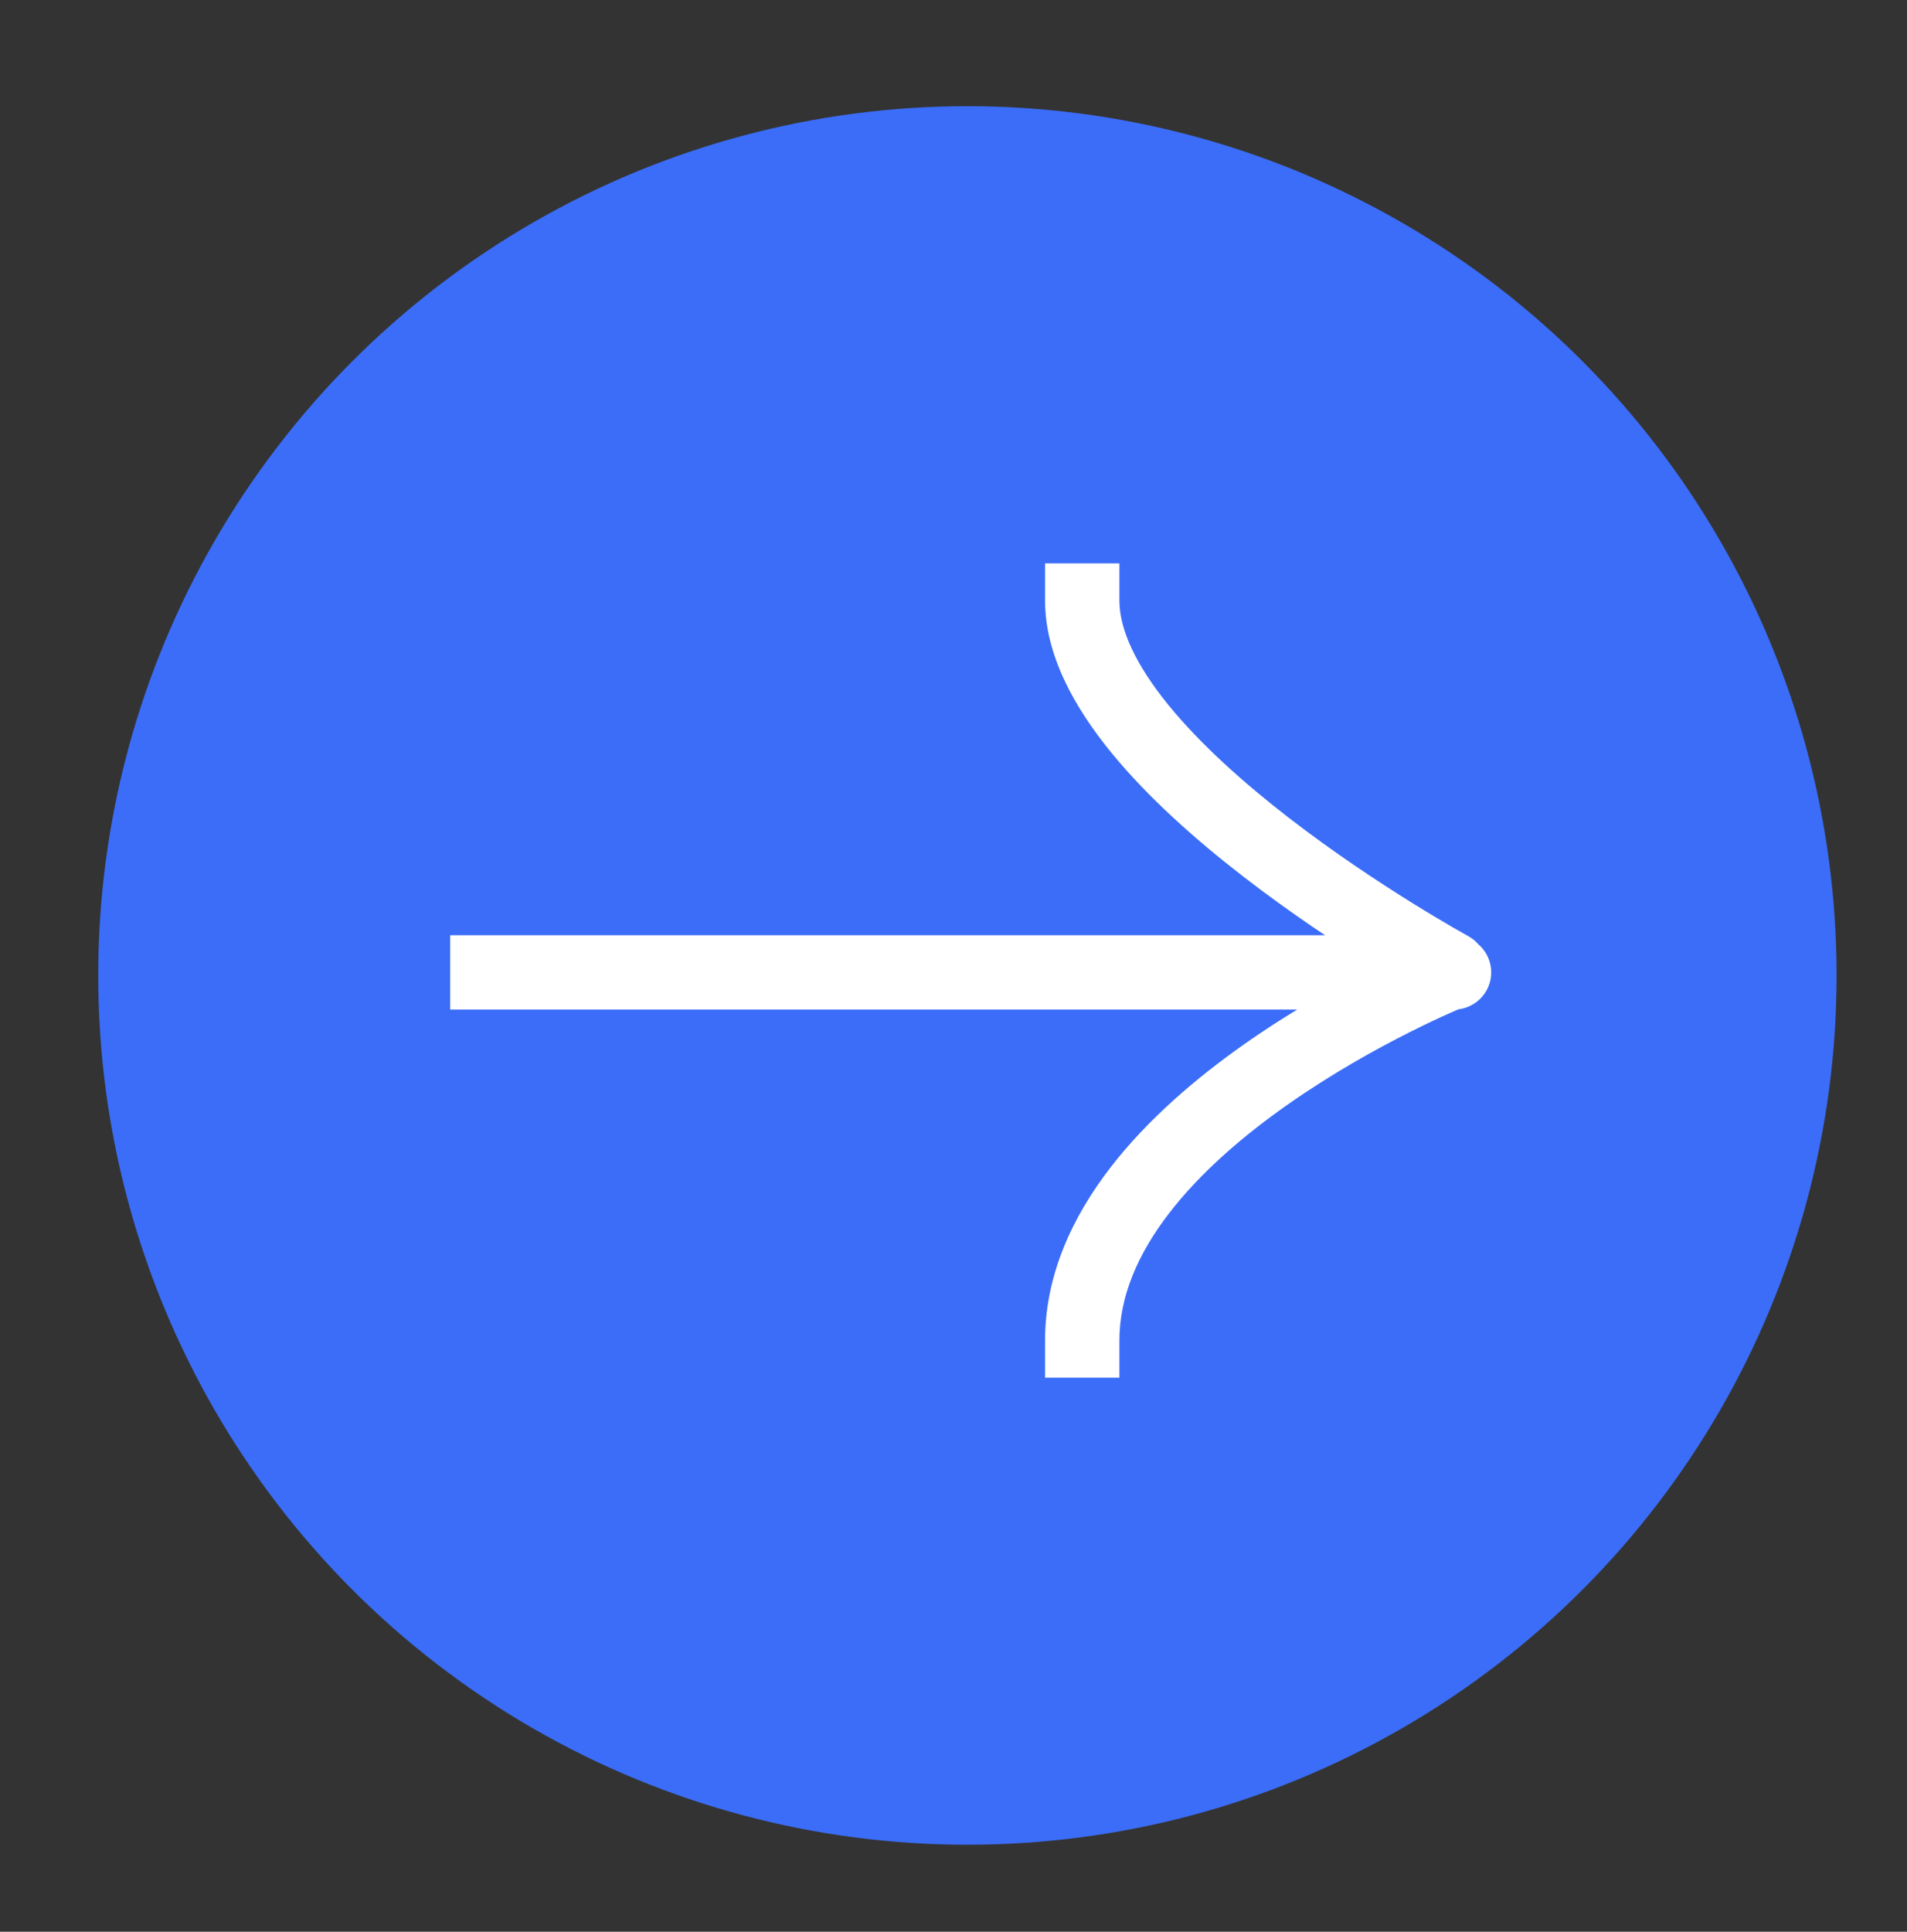
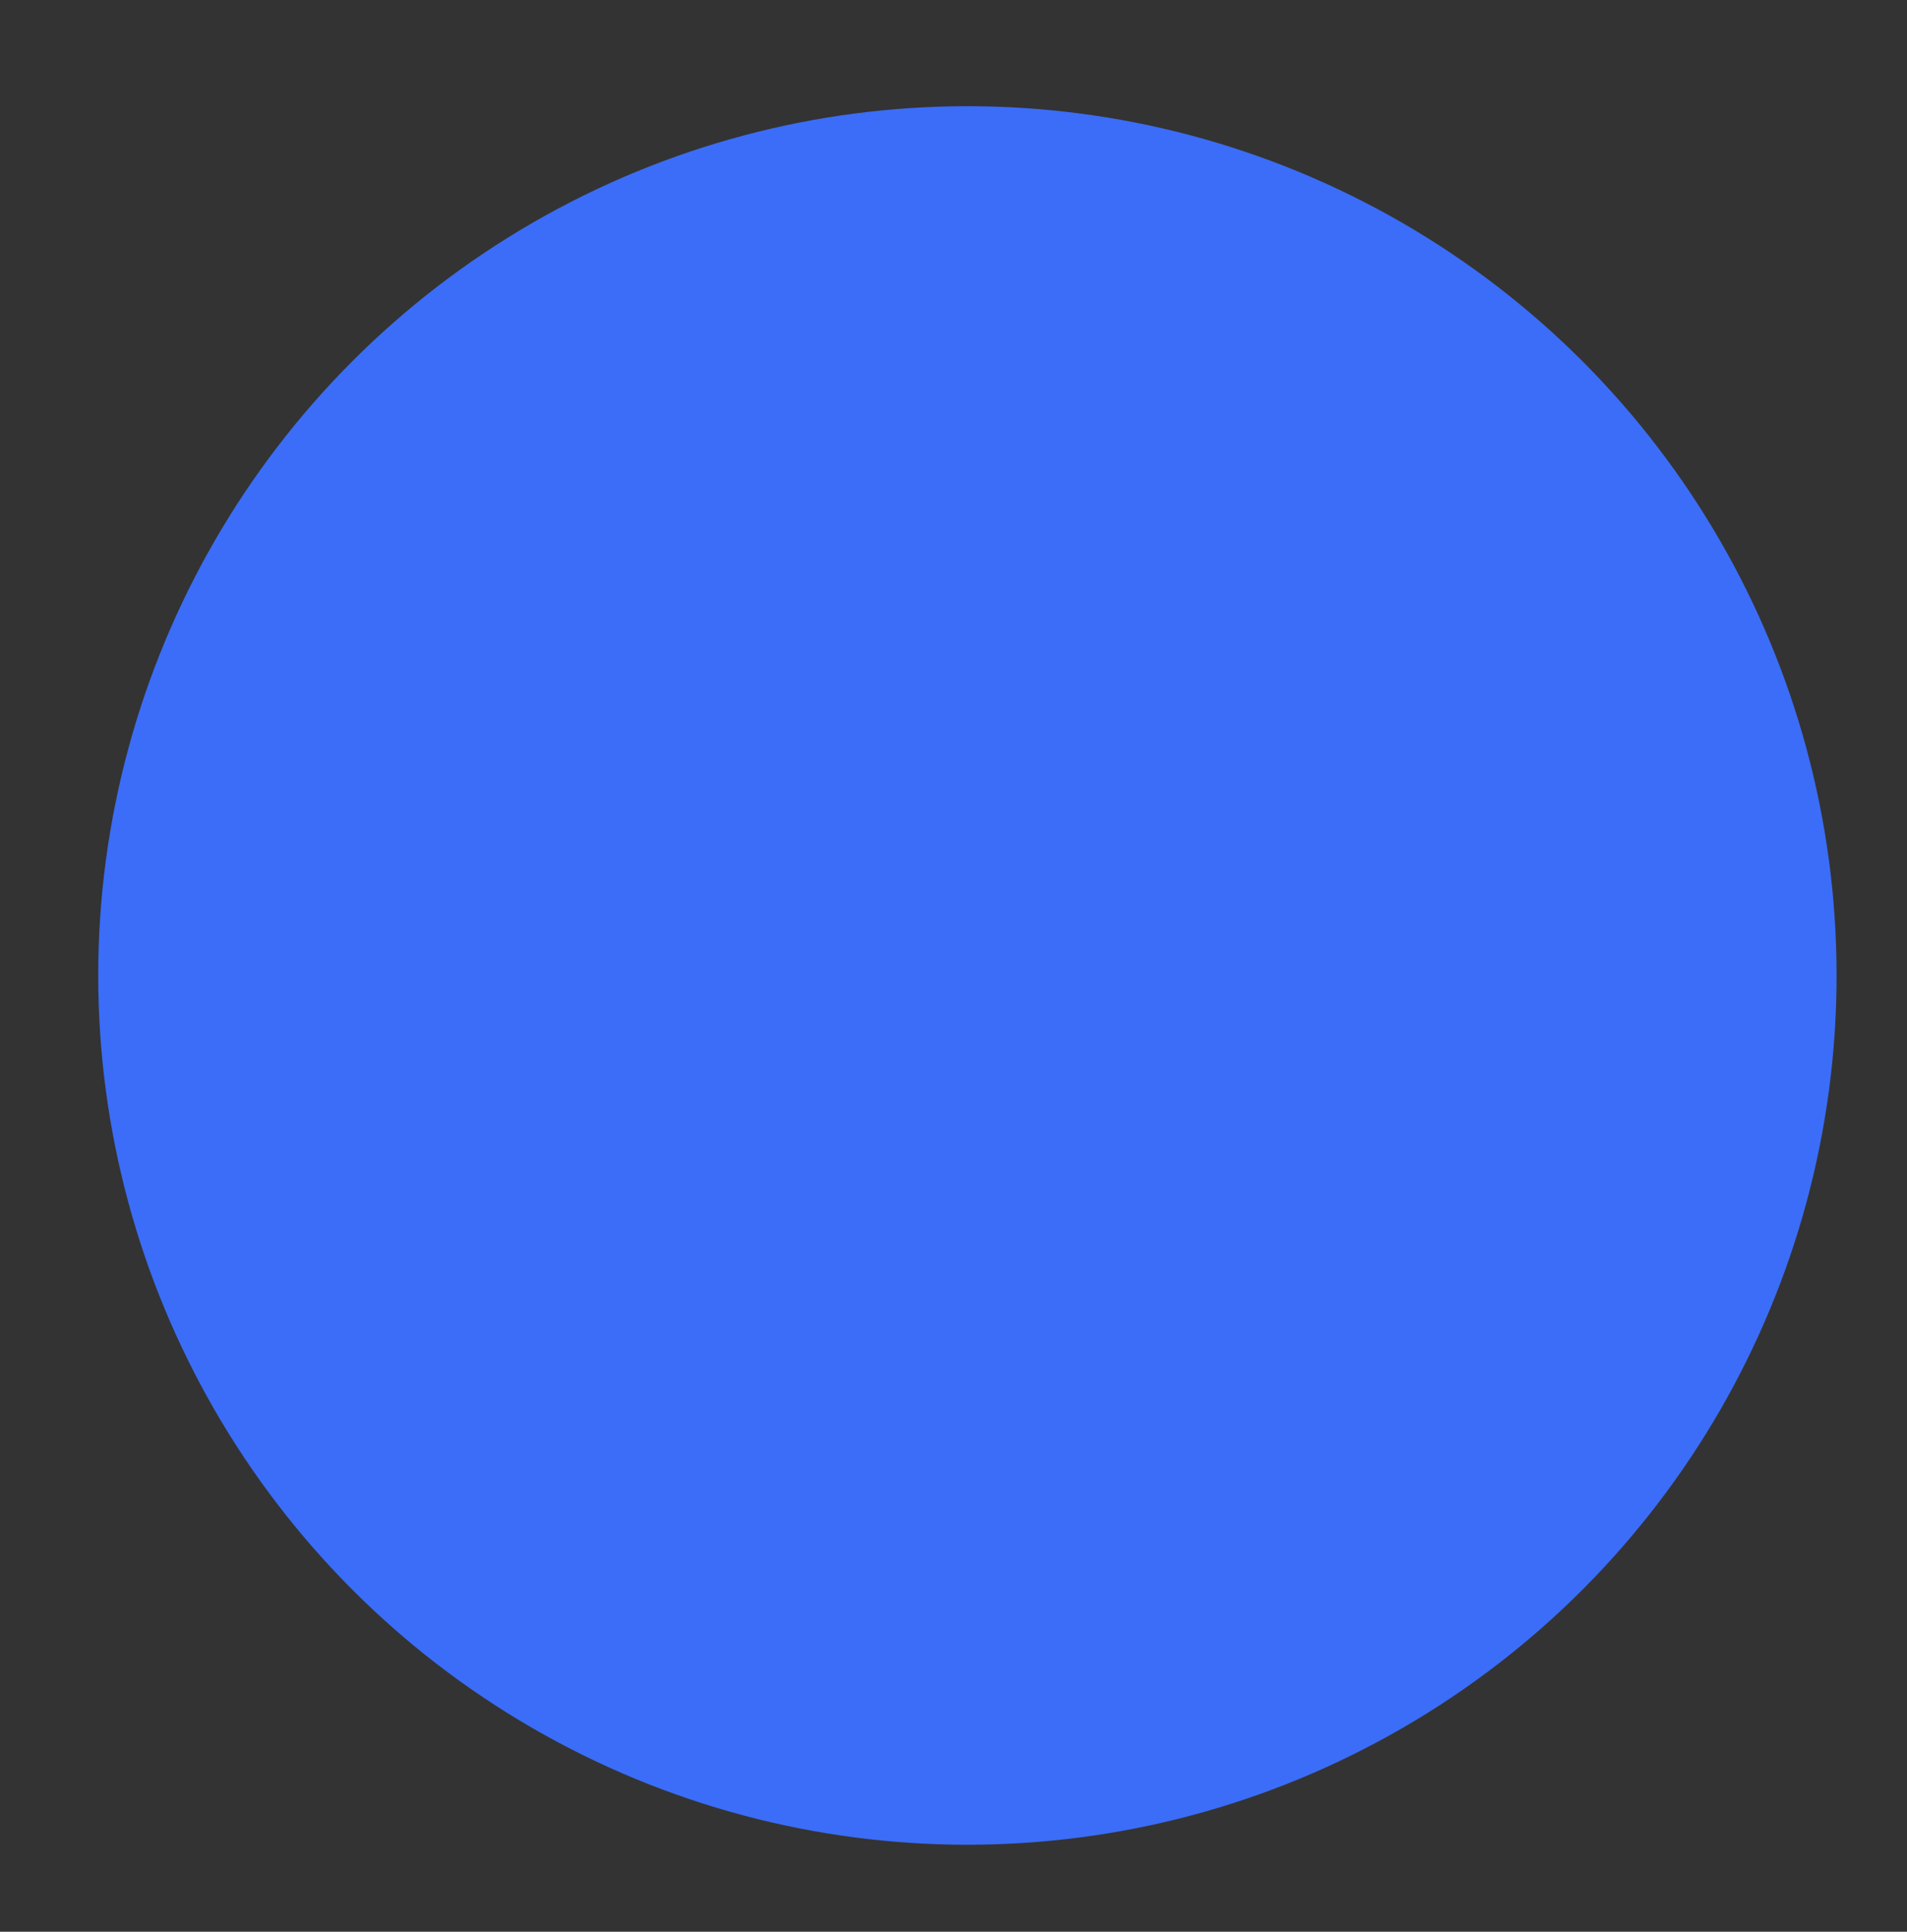
<svg xmlns="http://www.w3.org/2000/svg" width="79" height="80" viewBox="0 0 79 80" fill="none">
  <rect x="0" y="0" width="79" height="80" fill="#333333" stroke="none" />
  <ellipse cx="40.076" cy="40.398" rx="36.007" ry="36" fill="#3B6DF8" />
-   <path d="M20.19 38.731H18.65V41.81H20.19V38.731ZM60.235 41.81C61.085 41.81 61.775 41.121 61.775 40.27C61.775 39.42 61.085 38.731 60.235 38.731V41.81ZM46.373 24.872V23.332H43.293V24.872H46.373ZM59.342 41.467C60.089 41.874 61.025 41.599 61.432 40.853C61.839 40.106 61.564 39.171 60.817 38.764L59.342 41.467ZM43.293 55.514V57.054H46.373V55.514H43.293ZM20.19 41.81H60.08V38.731H20.19V41.81ZM60.08 41.81H60.235V38.731H60.08V41.81ZM43.293 24.872C43.293 27.139 44.518 29.304 46.021 31.149C47.556 33.032 49.564 34.803 51.515 36.31C53.475 37.825 55.427 39.111 56.885 40.016C57.615 40.47 58.225 40.83 58.654 41.078C58.869 41.202 59.038 41.298 59.156 41.364C59.214 41.396 59.26 41.422 59.291 41.439C59.307 41.448 59.319 41.455 59.328 41.459C59.332 41.462 59.335 41.463 59.338 41.465C59.339 41.465 59.34 41.466 59.341 41.466C59.341 41.467 59.342 41.467 59.342 41.467C59.342 41.467 59.342 41.467 60.08 40.115C60.817 38.764 60.817 38.764 60.818 38.764C60.818 38.764 60.818 38.764 60.818 38.764C60.817 38.764 60.817 38.764 60.816 38.763C60.815 38.763 60.813 38.761 60.81 38.76C60.804 38.757 60.794 38.751 60.781 38.744C60.755 38.729 60.715 38.707 60.662 38.677C60.556 38.618 60.398 38.529 60.195 38.412C59.791 38.178 59.209 37.834 58.51 37.4C57.109 36.53 55.25 35.304 53.398 33.874C51.537 32.436 49.733 30.829 48.409 29.204C47.054 27.541 46.373 26.069 46.373 24.872H43.293ZM60.08 40.27C59.503 38.843 59.502 38.843 59.502 38.843C59.502 38.843 59.501 38.843 59.501 38.844C59.5 38.844 59.498 38.844 59.497 38.845C59.494 38.846 59.491 38.848 59.486 38.85C59.477 38.853 59.464 38.859 59.447 38.865C59.414 38.879 59.367 38.899 59.307 38.924C59.187 38.975 59.014 39.05 58.797 39.147C58.361 39.341 57.744 39.628 57.005 39.999C55.532 40.741 53.556 41.832 51.571 43.225C49.594 44.613 47.554 46.338 45.995 48.36C44.435 50.385 43.293 52.796 43.293 55.514H46.373C46.373 53.69 47.136 51.925 48.435 50.24C49.735 48.552 51.506 47.034 53.341 45.746C55.168 44.464 57.004 43.447 58.39 42.75C59.081 42.402 59.654 42.136 60.053 41.959C60.252 41.87 60.406 41.803 60.51 41.759C60.561 41.737 60.6 41.721 60.625 41.711C60.637 41.706 60.646 41.702 60.651 41.7C60.654 41.699 60.656 41.698 60.657 41.698C60.657 41.698 60.657 41.698 60.657 41.698C60.657 41.698 60.657 41.698 60.657 41.698C60.657 41.698 60.657 41.698 60.08 40.27Z" fill="white" />
</svg>